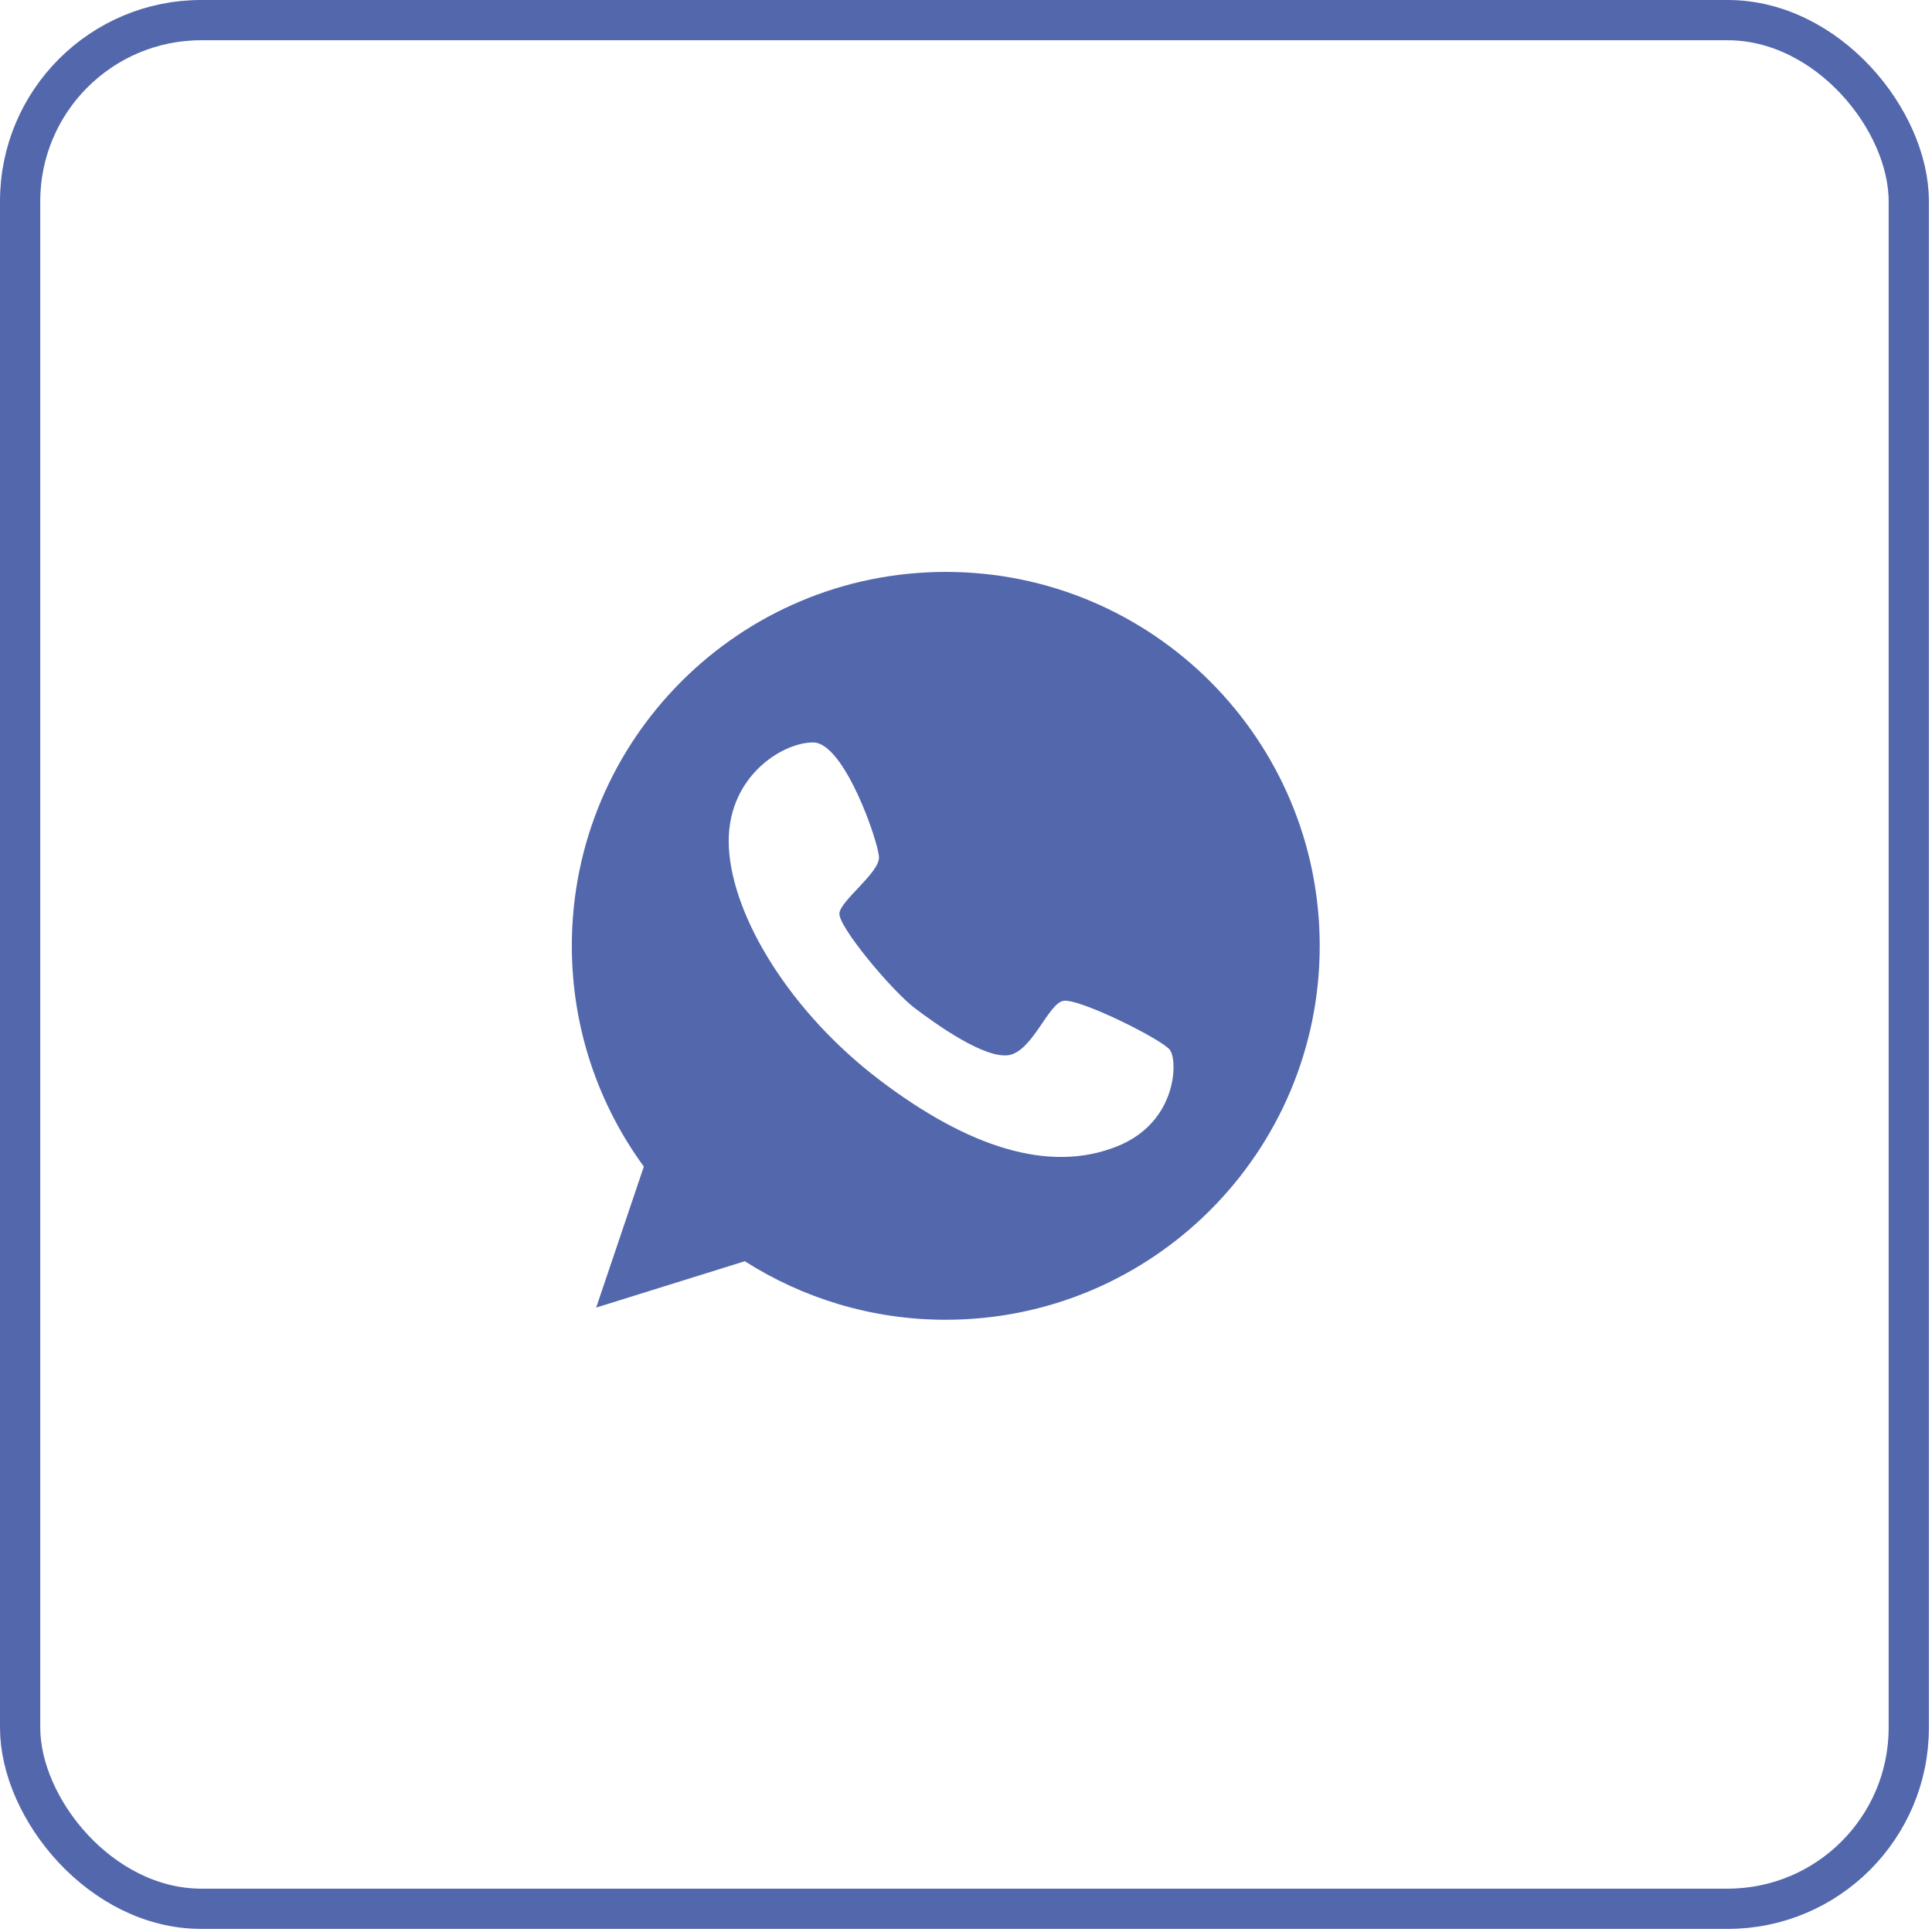
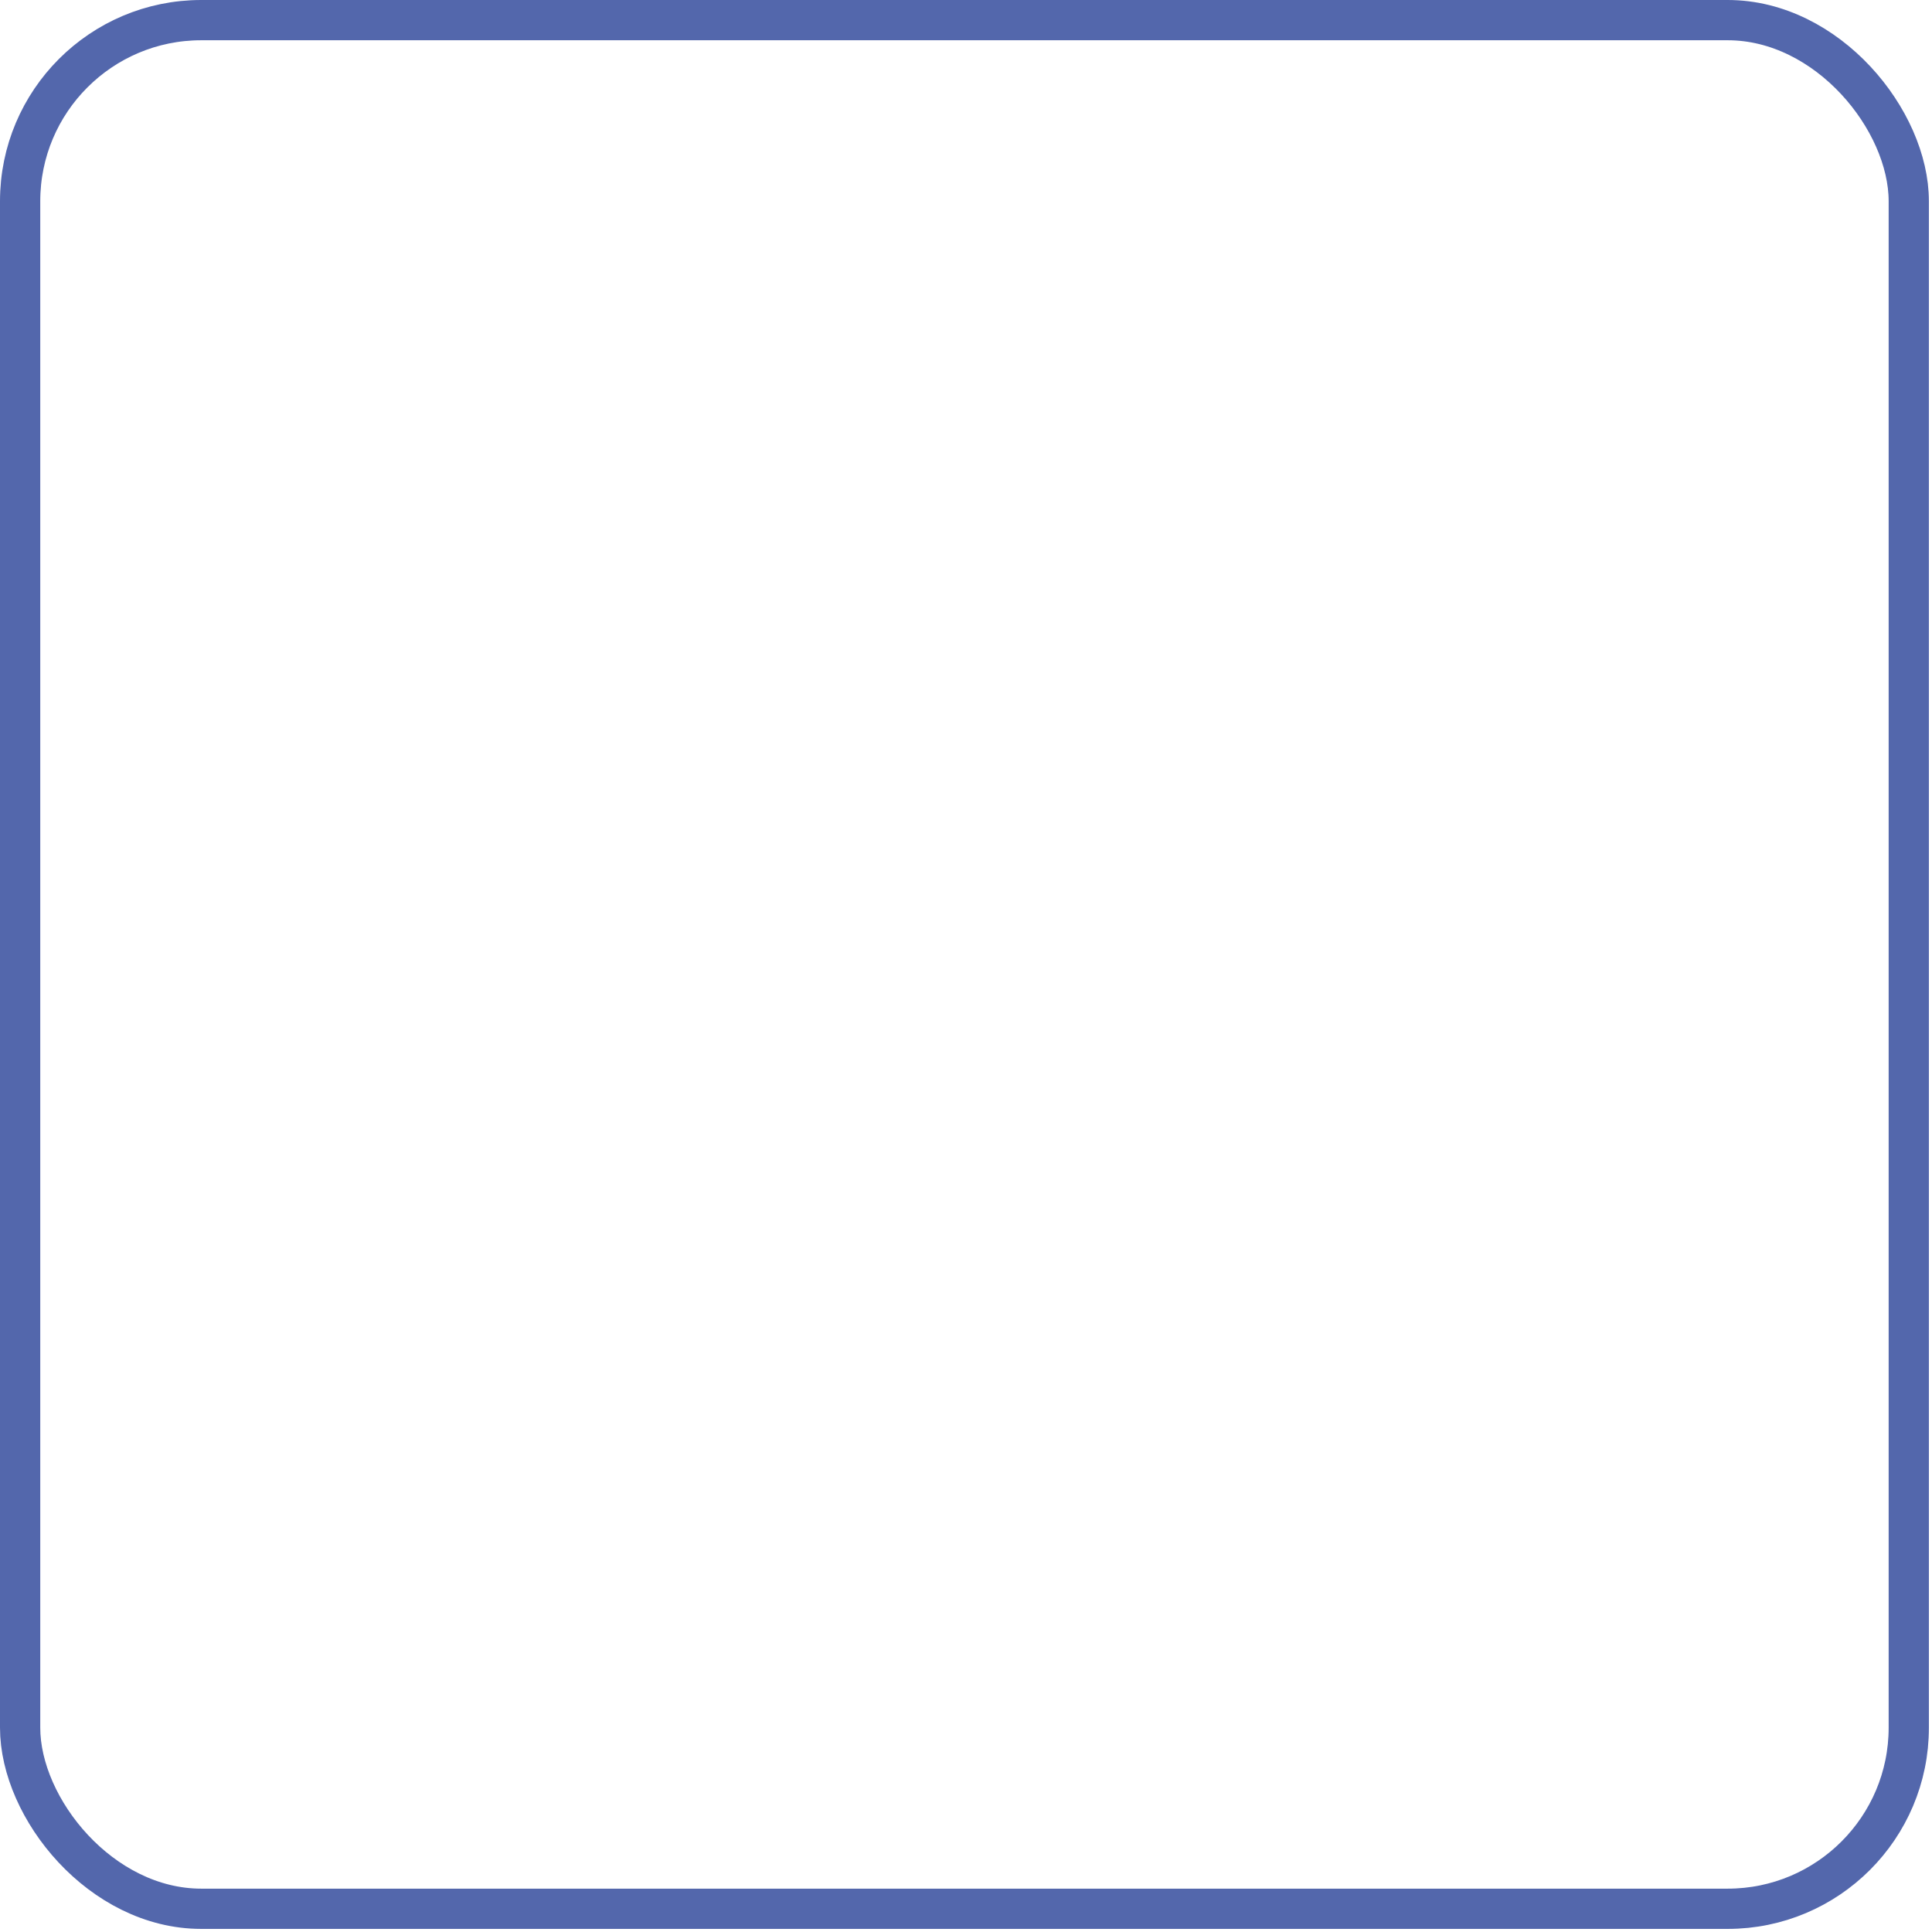
<svg xmlns="http://www.w3.org/2000/svg" width="48" height="48" viewBox="0 0 48 48" fill="none">
  <rect x="0.5" y="0.5" width="46.923" height="46.923" rx="4.5" stroke="#5367AC" />
-   <path d="M23.497 14.209C18.369 14.209 14.207 18.37 14.207 23.499C14.207 25.552 14.872 27.444 15.996 28.984L14.812 32.486L18.504 31.335C19.947 32.254 21.66 32.789 23.497 32.789C28.626 32.789 32.788 28.628 32.788 23.499C32.788 18.37 28.626 14.209 23.497 14.209ZM27.751 28.482C26.064 29.157 24.054 28.503 21.854 26.833C19.655 25.163 18.206 22.812 18.109 21.067C18.012 19.321 19.433 18.44 20.206 18.446C20.979 18.451 21.827 20.921 21.838 21.299C21.849 21.683 20.892 22.364 20.855 22.688C20.817 23.012 22.157 24.612 22.724 25.044C23.287 25.471 24.448 26.293 25.048 26.217C25.643 26.136 26.037 24.942 26.416 24.866C26.794 24.79 28.858 25.817 29.064 26.082C29.269 26.352 29.248 27.887 27.751 28.482Z" fill="#5367AC" />
</svg>